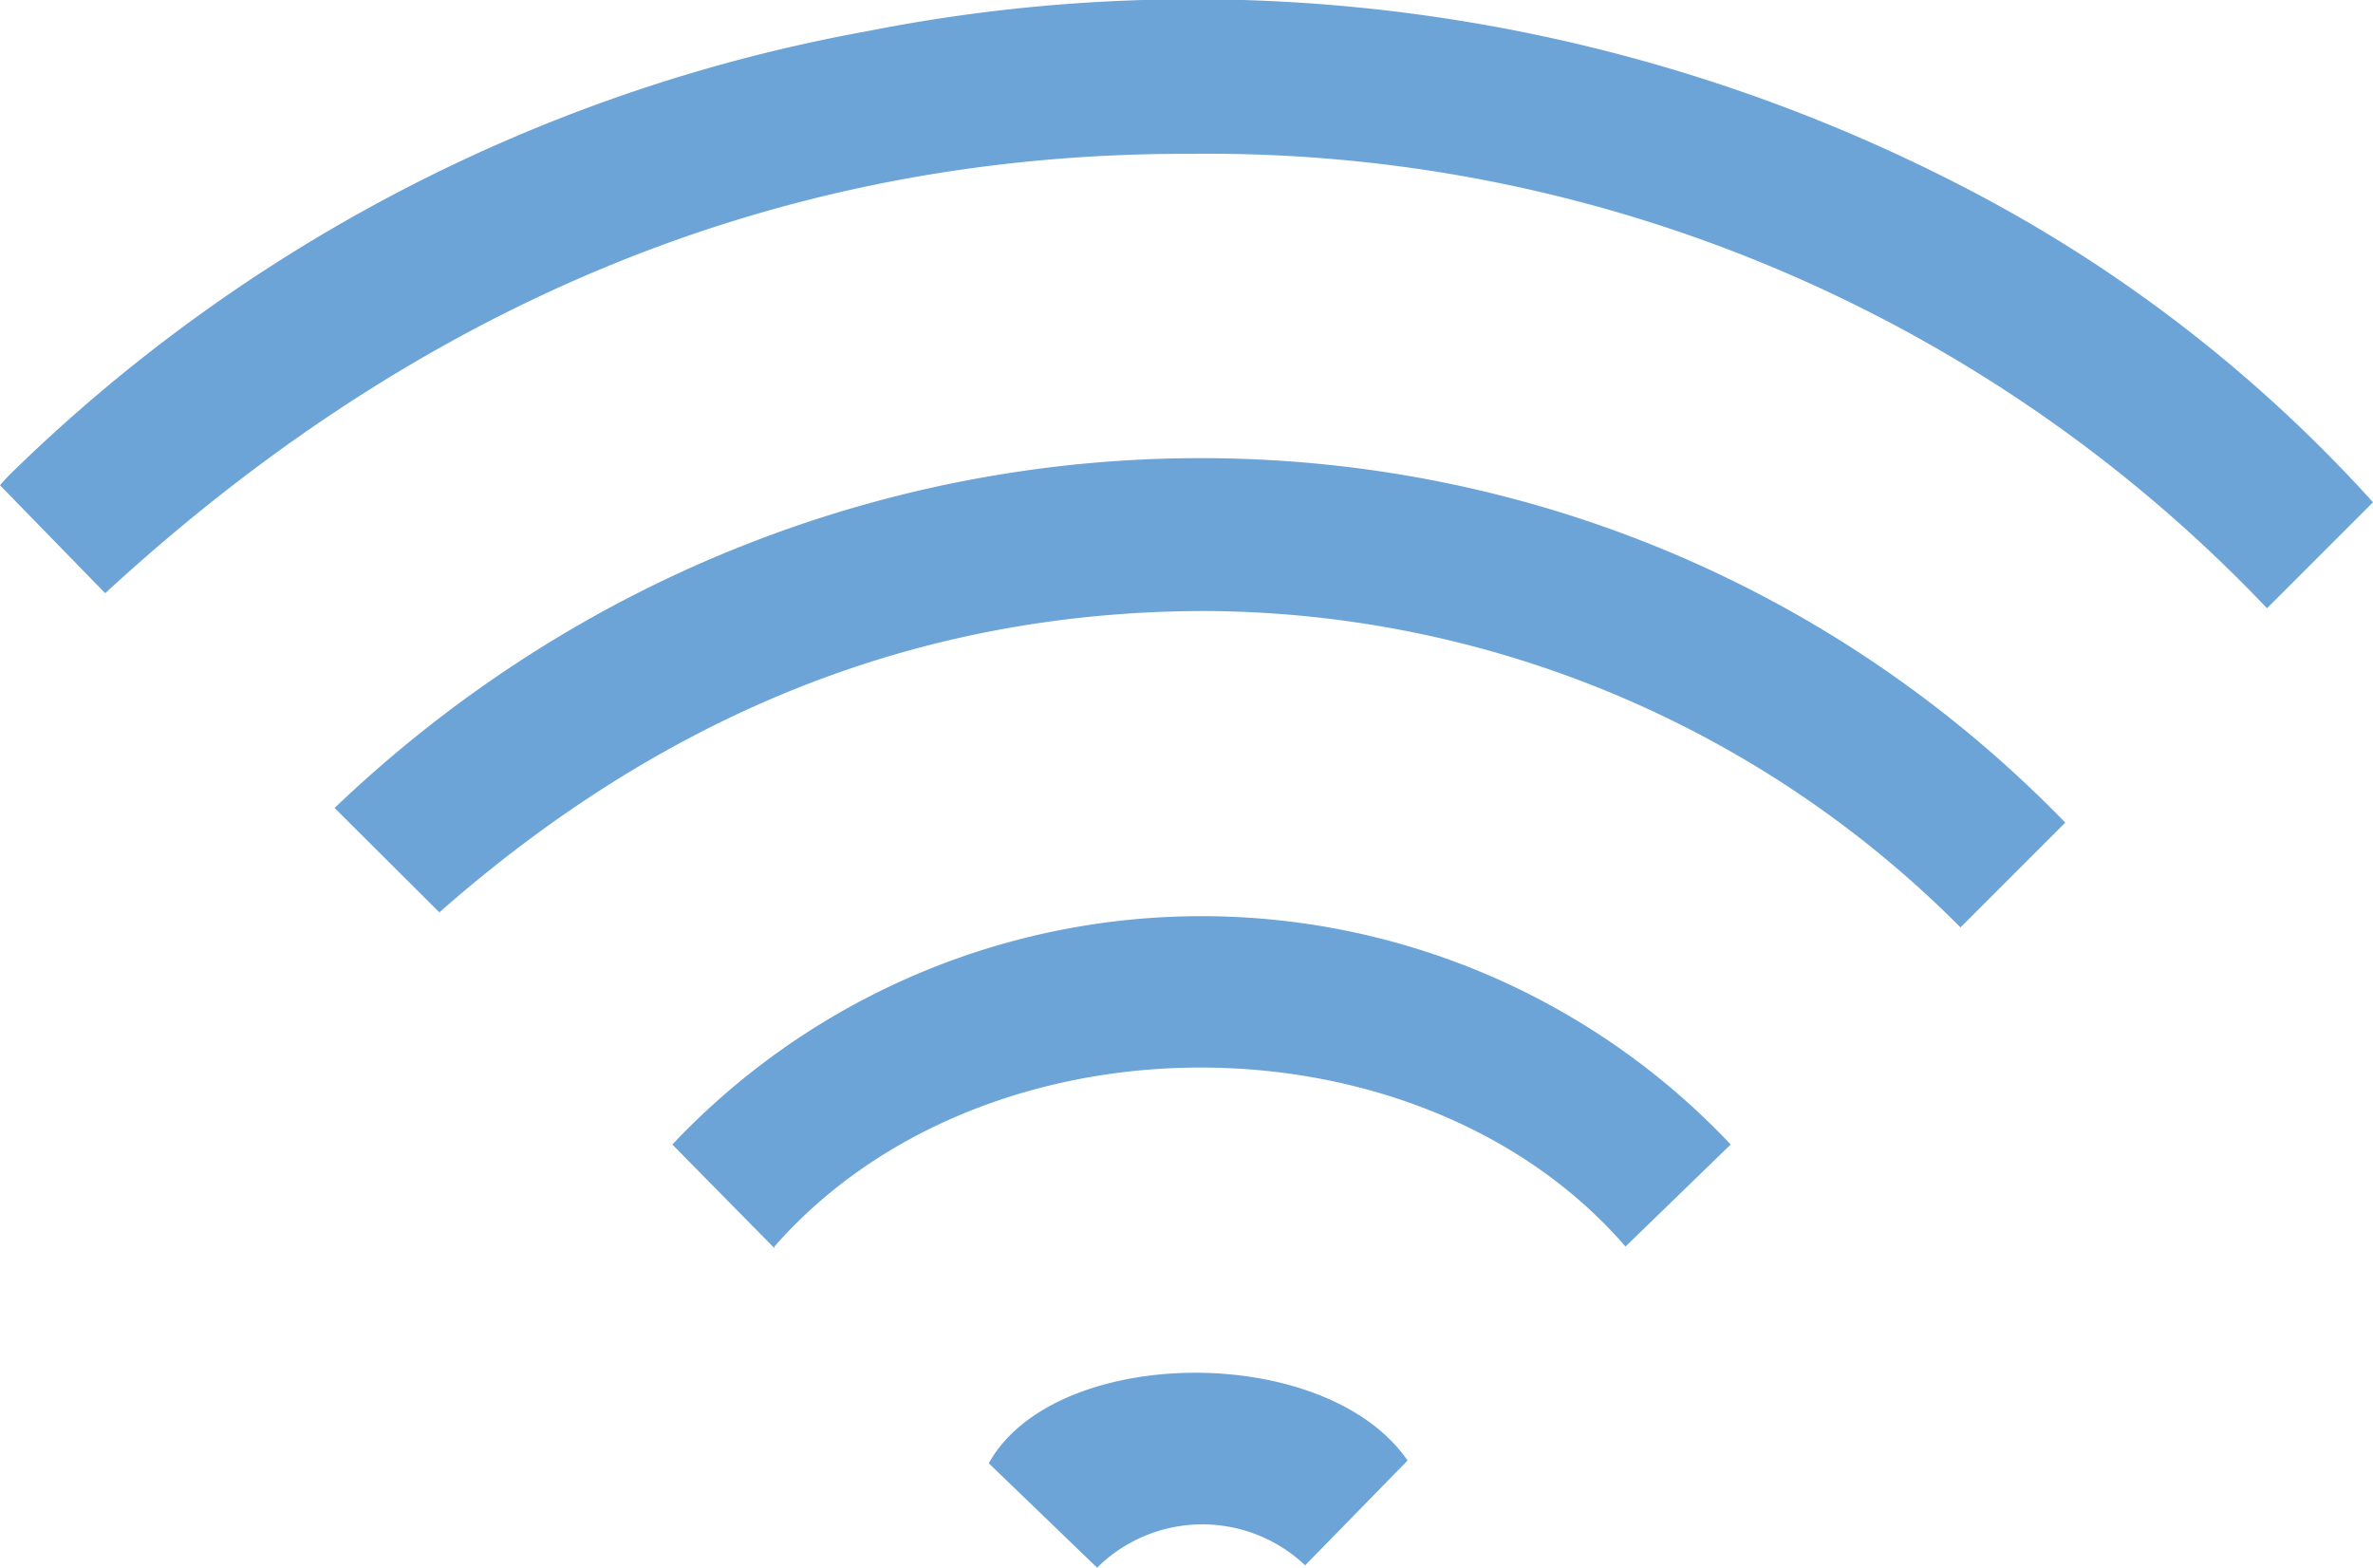
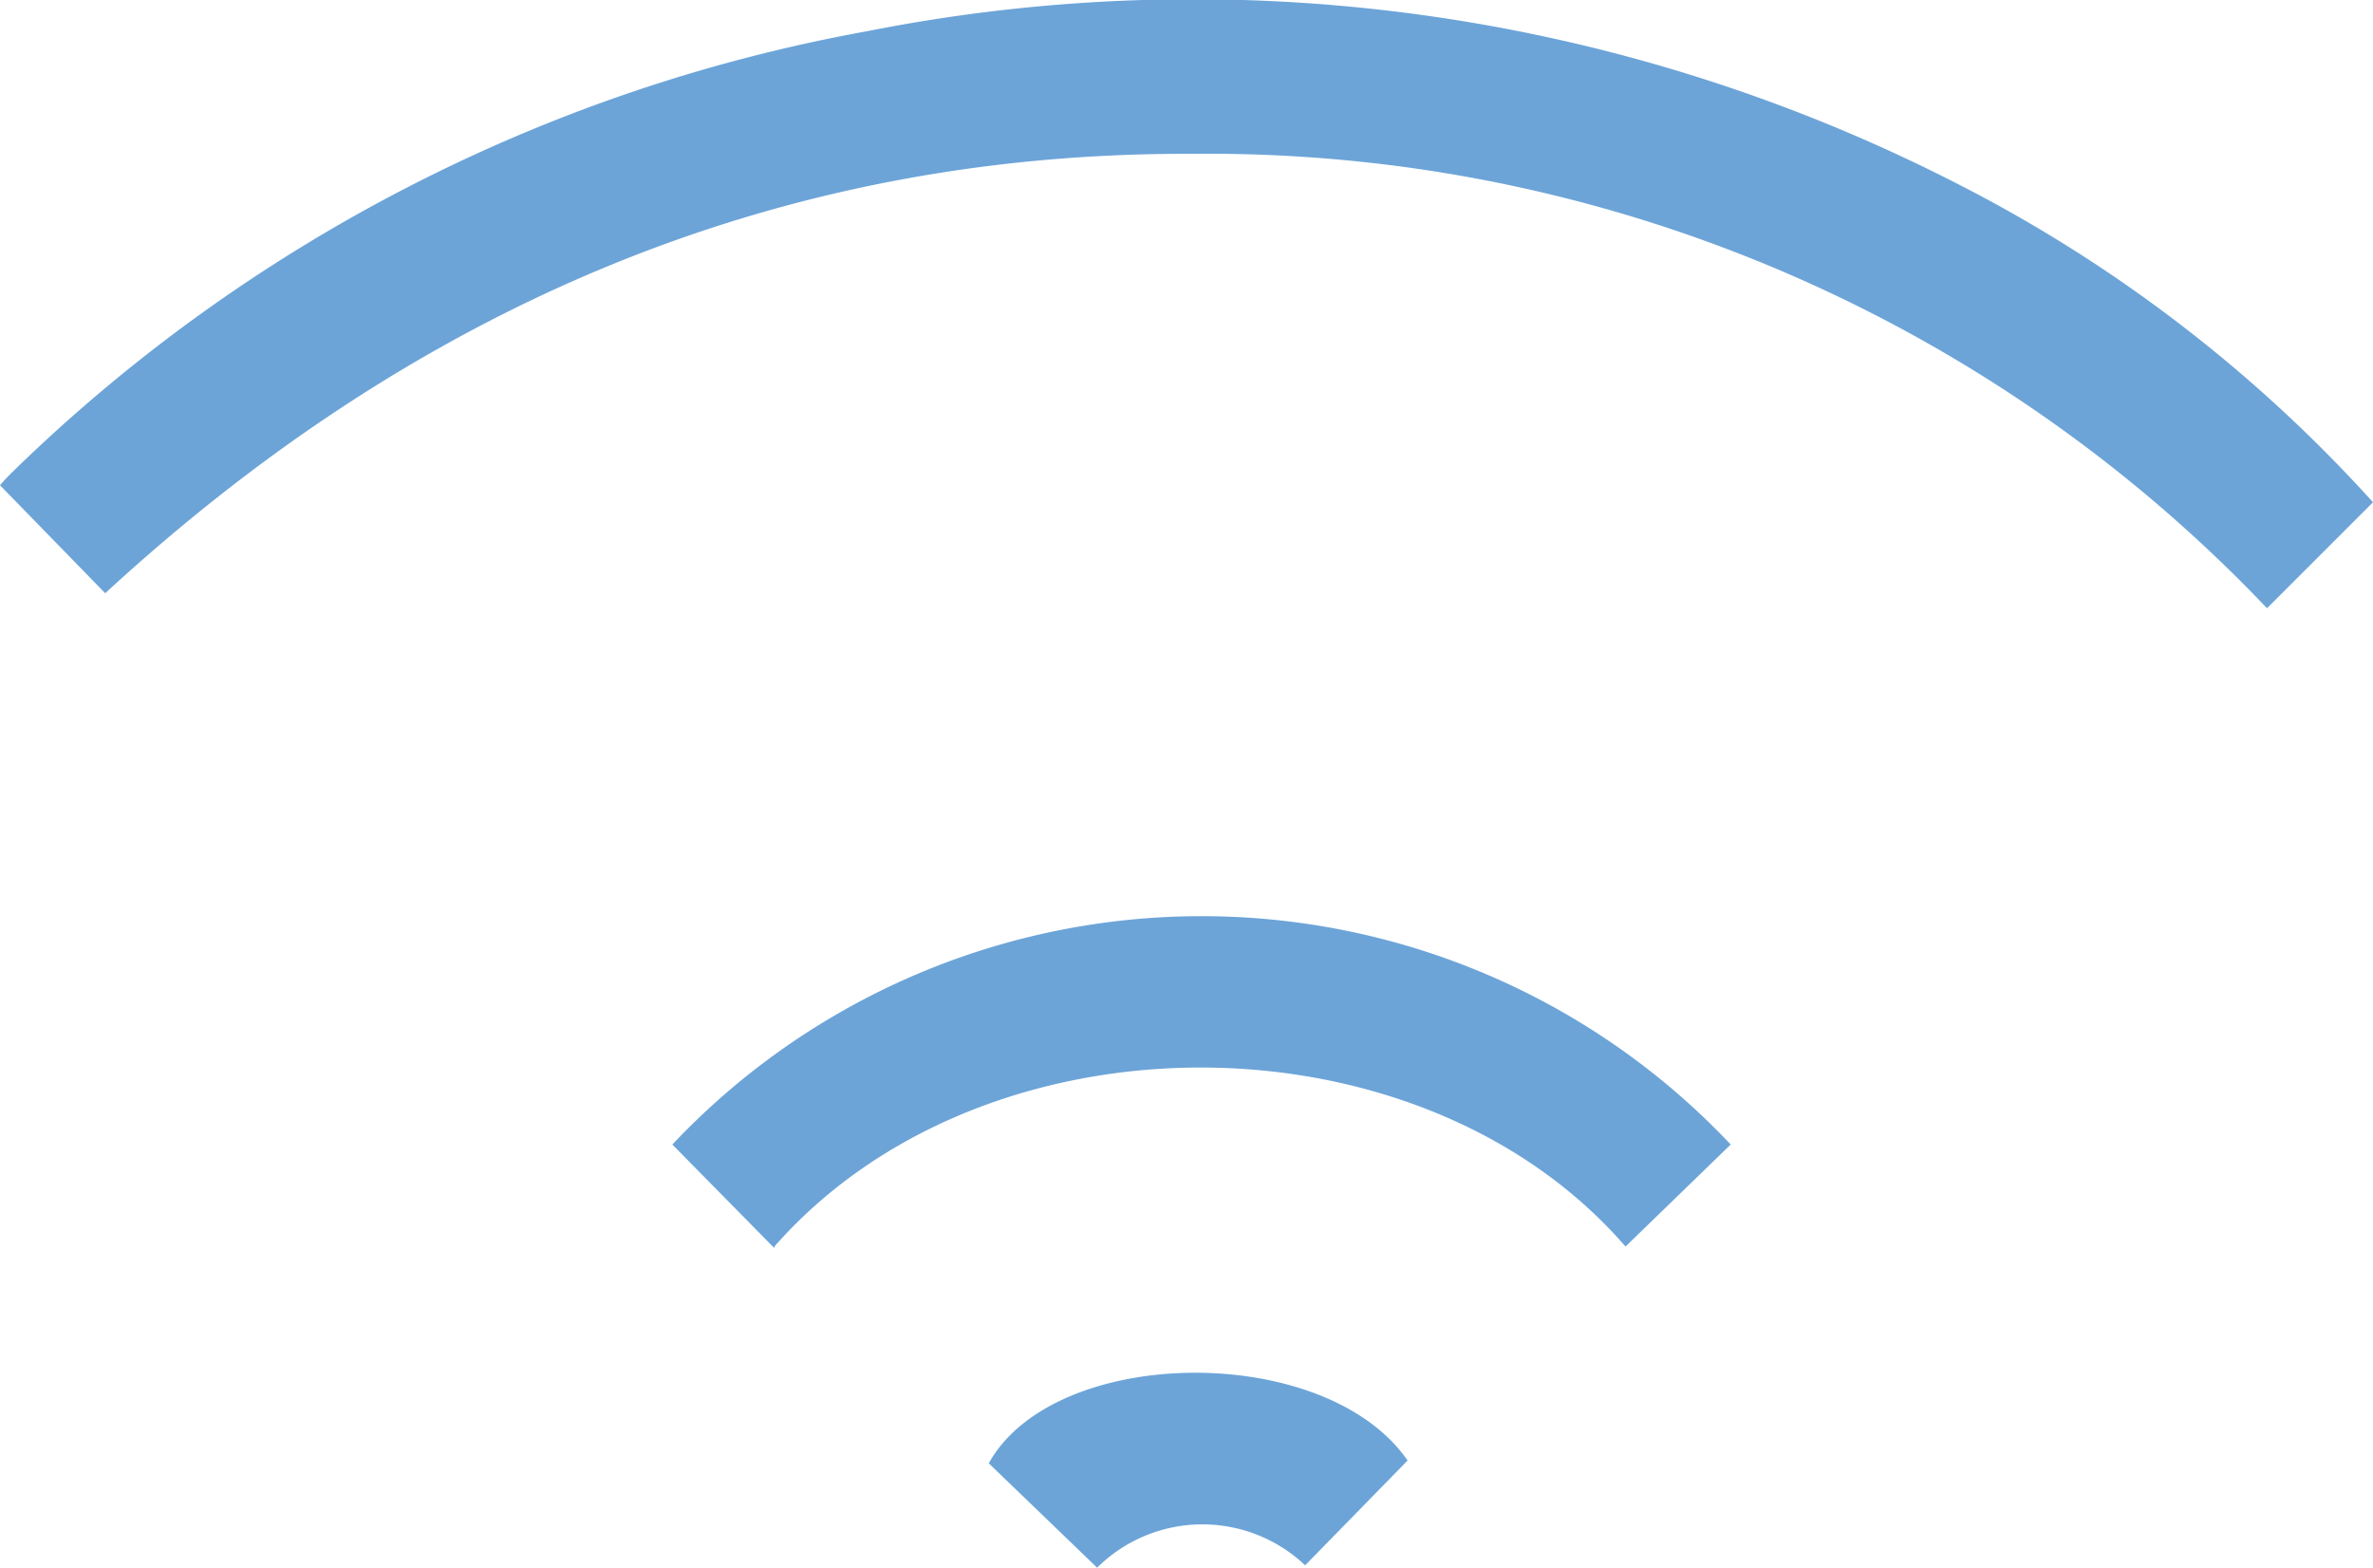
<svg xmlns="http://www.w3.org/2000/svg" viewBox="0 0 60 39.64">
  <defs>
    <style>.cls-1{fill:#6ca4d8;}</style>
  </defs>
  <g id="Calque_2" data-name="Calque 2">
    <g id="Calque_1-2" data-name="Calque 1">
      <path class="cls-1" d="M60,12.7l-2.68,2.68A36.93,36.93,0,0,0,30.13,3.89C19.49,3.85,10.4,7.87,2.66,15L0,12.27a4.87,4.87,0,0,1,.35-.37A41.53,41.53,0,0,1,21.92.79a42.38,42.38,0,0,1,27.46,3.8h0A36.51,36.51,0,0,1,60,12.7Z" />
-       <path class="cls-1" d="M11.12,23.08,8.46,20.43C20.87,8.57,40.35,8.58,52.22,20.8l-2.65,2.65a27.09,27.09,0,0,0-19.08-8c-7.46,0-13.83,2.74-19.37,7.61Z" />
      <path class="cls-1" d="M19.58,31.56,17,28.94a18.39,18.39,0,0,1,26.76,0L41.1,31.52c-5.19-6-16.19-6.07-21.52,0Z" />
      <path class="cls-1" d="M33,39.58a3.78,3.78,0,0,0-5.26.06L25,37c1.67-3,8.51-3.08,10.59-.07Z" />
    </g>
  </g>
</svg>